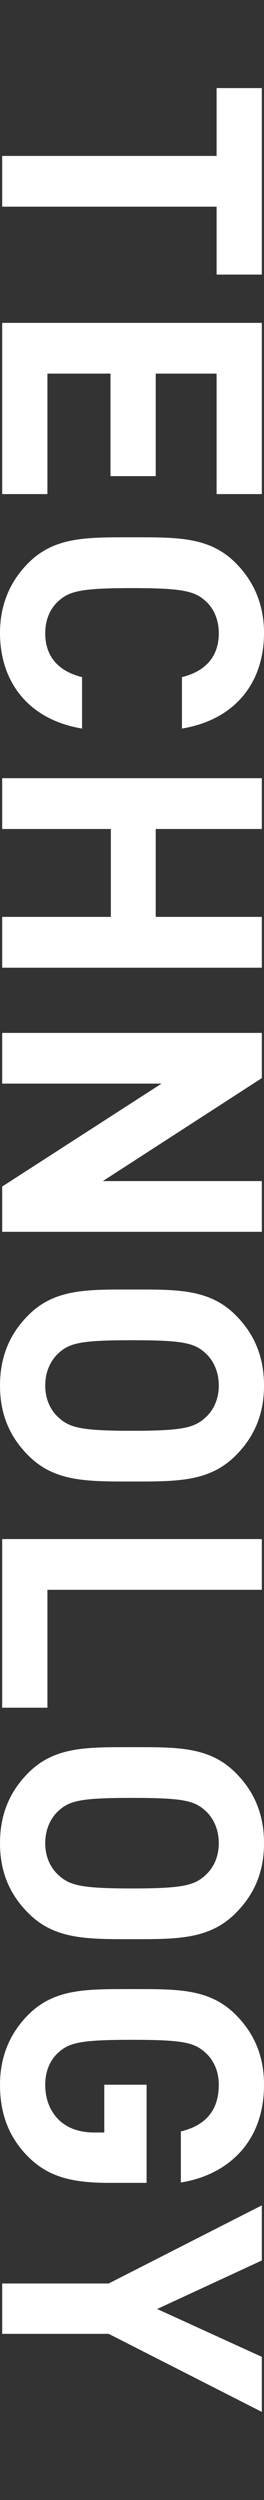
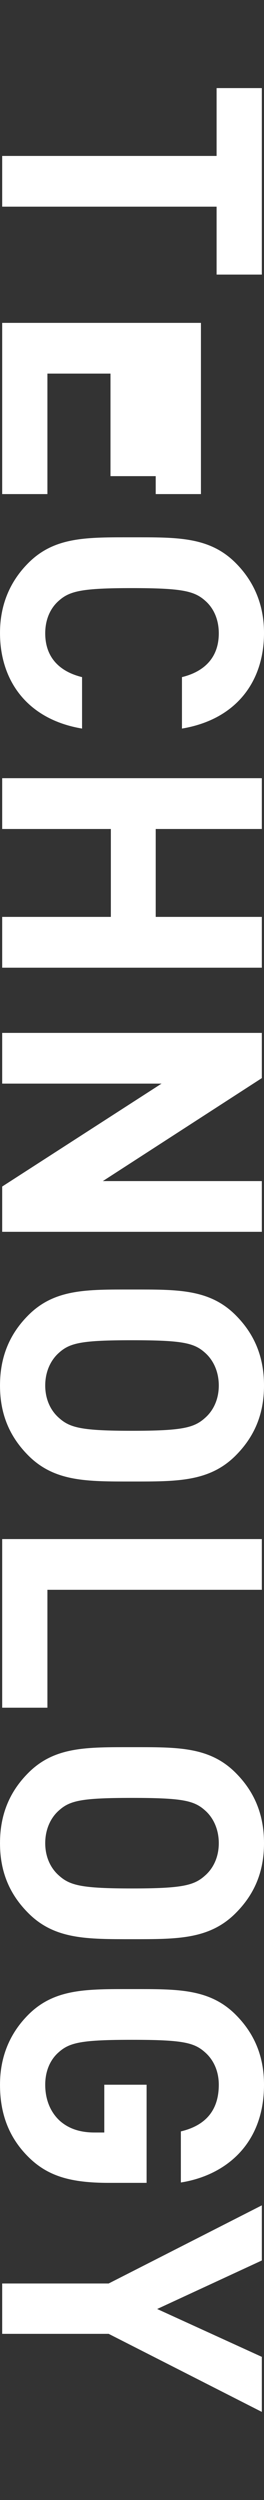
<svg xmlns="http://www.w3.org/2000/svg" width="360.03" height="3401" viewBox="0 0 360.03 3401">
  <rect x="0" y="0" width="360.03" height="3401" fill="#333333" stroke="none" />
  <defs>
    <style>
      .cls-1 {
        fill: #fff;
        fill-rule: evenodd;
      }
    </style>
  </defs>
-   <path id="TECHNOLOGY" class="cls-1" d="M2376.36,11080.2h61.67v-253.7h-61.67v92.3h-292.4v69h292.4v92.4Zm-292.4,298.6h61.67v-163.9h86.03v139.5h61.66v-139.5h83.04v163.9h61.67v-232.9H2083.96v232.9Zm108.91,319v-70c-28.35-6.9-50.23-24.8-50.23-59.6,0-18.8,6.97-34.2,18.4-44.2,14.92-13.4,31.83-17.3,99.96-17.3s85.03,3.9,99.95,17.3c11.44,10,18.4,25.4,18.4,44.2,0,34.8-21.88,52.7-50.23,59.6v70c74.1-12.4,111.89-64,111.89-130.1,0-38.7-13.92-70.5-38.79-95.3-35.8-35.8-80.06-34.8-141.22-34.8s-105.43-1-141.23,34.8c-24.87,24.8-38.79,56.6-38.79,95.3C2080.98,11633.3,2118.77,11685.4,2192.87,11697.8Zm-108.91,325.3h354.07V11954H2293.32v-119.6h144.71v-69.1H2083.96v69.1h148.19V11954H2083.96v69.1Zm0,359.3h354.07v-69H2221.21l216.82-140.1v-61.5H2083.96v69h217.32l-217.32,140v61.6ZM2261,12722.1c61.16,0,105.42.5,141.22-35.2,24.87-24.9,38.79-55.2,38.79-95.4s-13.92-71-38.79-95.8c-35.8-35.8-80.06-34.8-141.22-34.8s-105.43-1-141.23,34.8c-24.87,24.8-38.79,55.6-38.79,95.8s13.92,70.5,38.79,95.4C2155.57,12722.6,2199.83,12722.1,2261,12722.1Zm0-69c-68.13,0-84.54-4-99.46-17.4-11.44-9.9-18.9-25.3-18.9-44.2s7.46-34.7,18.9-44.7c14.92-13.4,31.33-16.9,99.46-16.9s84.53,3.5,99.45,16.9c11.44,10,18.9,25.8,18.9,44.7s-7.46,34.3-18.9,44.2C2345.53,12649.1,2329.12,12653.1,2261,12653.1Zm-177.04,376.7h61.67v-160.4h292.4v-69H2083.96v229.4ZM2261,13344.7c61.16,0,105.42.5,141.22-35.3,24.87-24.8,38.79-55.1,38.79-95.3s-13.92-71-38.79-95.8c-35.8-35.8-80.06-34.8-141.22-34.8s-105.43-1-141.23,34.8c-24.87,24.8-38.79,55.6-38.79,95.8s13.92,70.5,38.79,95.3C2155.57,13345.2,2199.83,13344.7,2261,13344.7Zm0-69c-68.13,0-84.54-4-99.46-17.4-11.44-9.9-18.9-25.3-18.9-44.2s7.46-34.8,18.9-44.7c14.92-13.4,31.33-16.9,99.46-16.9s84.53,3.5,99.45,16.9c11.44,9.9,18.9,25.8,18.9,44.7s-7.46,34.3-18.9,44.2C2345.53,13271.7,2329.12,13275.7,2261,13275.7Zm-31.83,400.5h51.72v-133.5H2223.2v65h-13.42c-18.4,0-34.32-4.5-47.25-15.9-12.43-11.4-19.89-28.3-19.89-49.1,0-18.9,6.97-34.3,18.4-44.2,14.92-13.4,31.83-16.9,99.96-16.9s84.53,3.5,99.45,16.9c11.44,9.9,18.9,25.3,18.9,44.2,0,35.2-18.4,55.6-51.72,63.5v69.5c59.68-9.4,113.38-51.1,113.38-133,0-39.8-13.92-70.6-38.79-95.4-35.8-35.7-80.06-34.7-141.22-34.7s-105.43-1-141.23,34.7c-24.87,24.8-38.79,56.6-38.79,95.4,0,37.7,10.94,71.5,40.28,99.8C2147.12,13667.3,2177.95,13676.2,2229.17,13676.2Zm208.86,311.6v-74.9l-142.72-65.1,142.72-66v-75l-208.86,106.3H2083.96v68.5h145.21Z" transform="translate(-2080.97 -10706.65)" />
+   <path id="TECHNOLOGY" class="cls-1" d="M2376.36,11080.2h61.67v-253.7h-61.67v92.3h-292.4v69h292.4v92.4Zm-292.4,298.6h61.67v-163.9h86.03v139.5h61.66v-139.5v163.9h61.67v-232.9H2083.96v232.9Zm108.91,319v-70c-28.35-6.9-50.23-24.8-50.23-59.6,0-18.8,6.97-34.2,18.4-44.2,14.92-13.4,31.83-17.3,99.96-17.3s85.03,3.9,99.95,17.3c11.44,10,18.4,25.4,18.4,44.2,0,34.8-21.88,52.7-50.23,59.6v70c74.1-12.4,111.89-64,111.89-130.1,0-38.7-13.92-70.5-38.79-95.3-35.8-35.8-80.06-34.8-141.22-34.8s-105.43-1-141.23,34.8c-24.87,24.8-38.79,56.6-38.79,95.3C2080.98,11633.3,2118.77,11685.4,2192.87,11697.8Zm-108.91,325.3h354.07V11954H2293.32v-119.6h144.71v-69.1H2083.96v69.1h148.19V11954H2083.96v69.1Zm0,359.3h354.07v-69H2221.21l216.82-140.1v-61.5H2083.96v69h217.32l-217.32,140v61.6ZM2261,12722.1c61.16,0,105.42.5,141.22-35.2,24.87-24.9,38.79-55.2,38.79-95.4s-13.92-71-38.79-95.8c-35.8-35.8-80.06-34.8-141.22-34.8s-105.43-1-141.23,34.8c-24.87,24.8-38.79,55.6-38.79,95.8s13.92,70.5,38.79,95.4C2155.57,12722.6,2199.83,12722.1,2261,12722.1Zm0-69c-68.13,0-84.54-4-99.46-17.4-11.44-9.9-18.9-25.3-18.9-44.2s7.46-34.7,18.9-44.7c14.92-13.4,31.33-16.9,99.46-16.9s84.53,3.5,99.45,16.9c11.44,10,18.9,25.8,18.9,44.7s-7.46,34.3-18.9,44.2C2345.53,12649.1,2329.12,12653.1,2261,12653.1Zm-177.04,376.7h61.67v-160.4h292.4v-69H2083.96v229.4ZM2261,13344.7c61.16,0,105.42.5,141.22-35.3,24.87-24.8,38.79-55.1,38.79-95.3s-13.92-71-38.79-95.8c-35.8-35.8-80.06-34.8-141.22-34.8s-105.43-1-141.23,34.8c-24.87,24.8-38.79,55.6-38.79,95.8s13.92,70.5,38.79,95.3C2155.57,13345.2,2199.83,13344.7,2261,13344.7Zm0-69c-68.13,0-84.54-4-99.46-17.4-11.44-9.9-18.9-25.3-18.9-44.2s7.46-34.8,18.9-44.7c14.92-13.4,31.33-16.9,99.46-16.9s84.53,3.5,99.45,16.9c11.44,9.9,18.9,25.8,18.9,44.7s-7.46,34.3-18.9,44.2C2345.53,13271.7,2329.12,13275.7,2261,13275.7Zm-31.83,400.5h51.72v-133.5H2223.2v65h-13.42c-18.4,0-34.32-4.5-47.25-15.9-12.43-11.4-19.89-28.3-19.89-49.1,0-18.9,6.97-34.3,18.4-44.2,14.92-13.4,31.83-16.9,99.96-16.9s84.53,3.5,99.45,16.9c11.44,9.9,18.9,25.3,18.9,44.2,0,35.2-18.4,55.6-51.72,63.5v69.5c59.68-9.4,113.38-51.1,113.38-133,0-39.8-13.92-70.6-38.79-95.4-35.8-35.7-80.06-34.7-141.22-34.7s-105.43-1-141.23,34.7c-24.87,24.8-38.79,56.6-38.79,95.4,0,37.7,10.94,71.5,40.28,99.8C2147.12,13667.3,2177.95,13676.2,2229.17,13676.2Zm208.86,311.6v-74.9l-142.72-65.1,142.72-66v-75l-208.86,106.3H2083.96v68.5h145.21Z" transform="translate(-2080.97 -10706.65)" />
</svg>